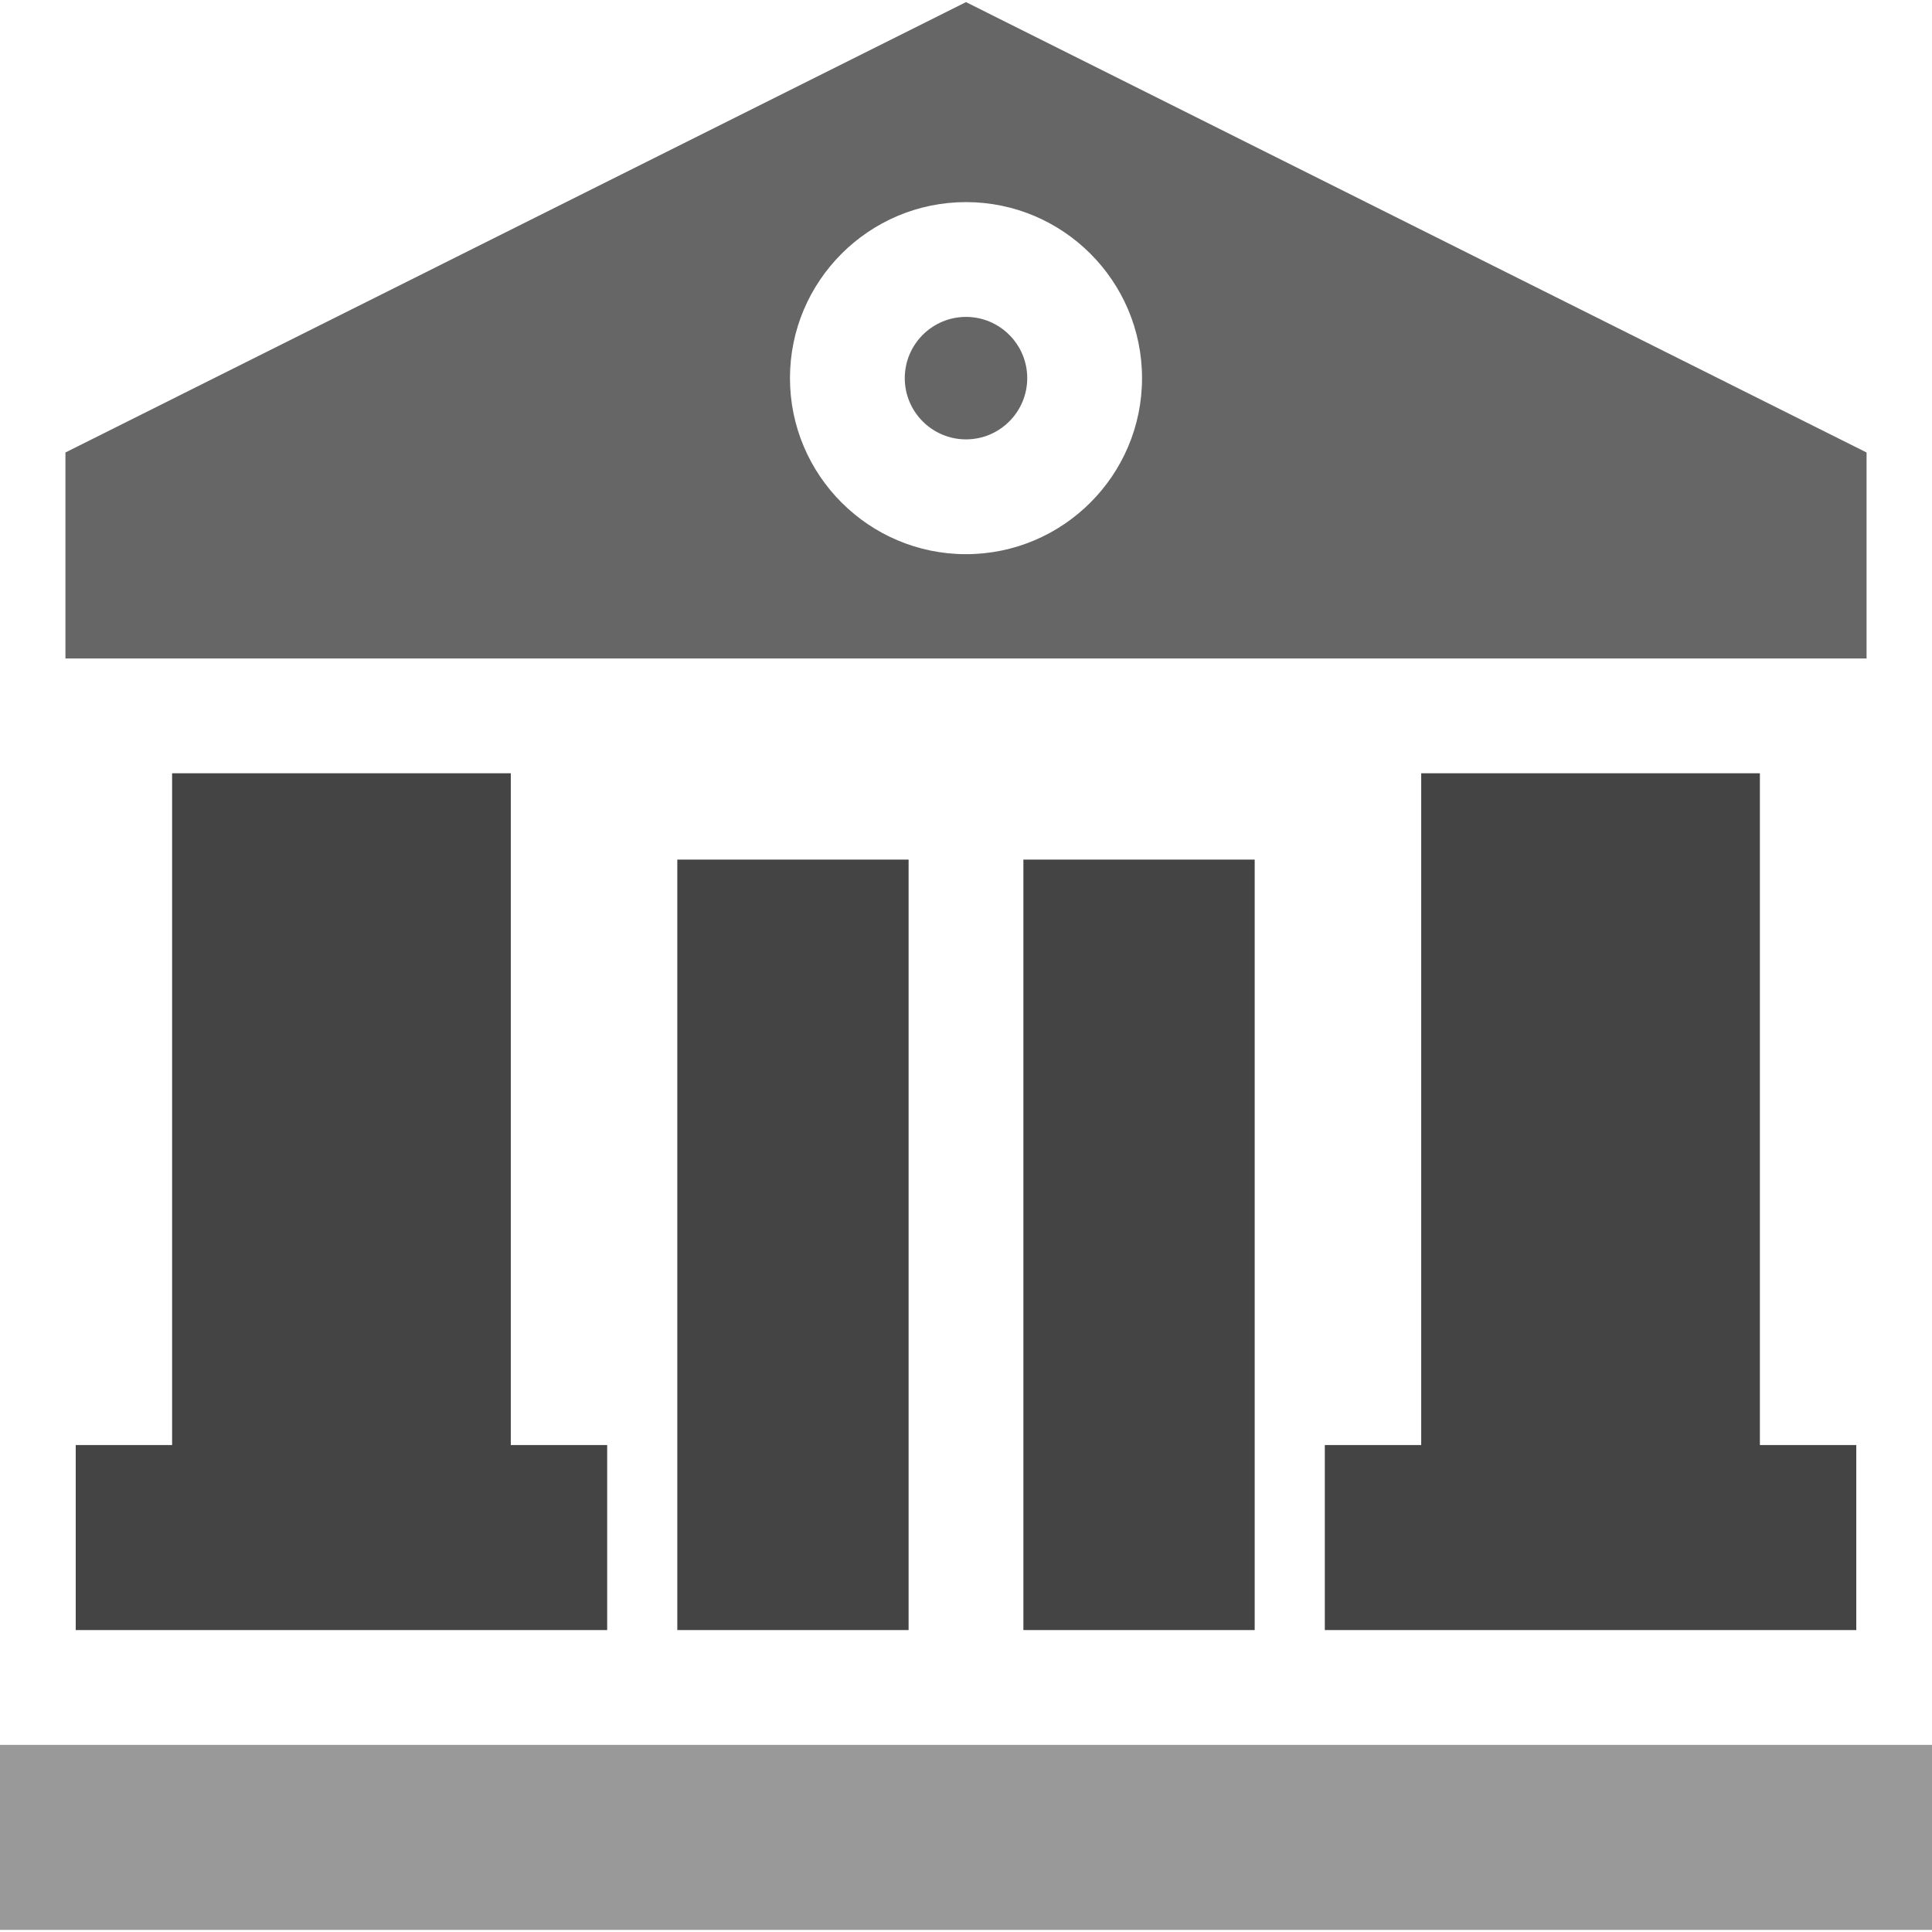
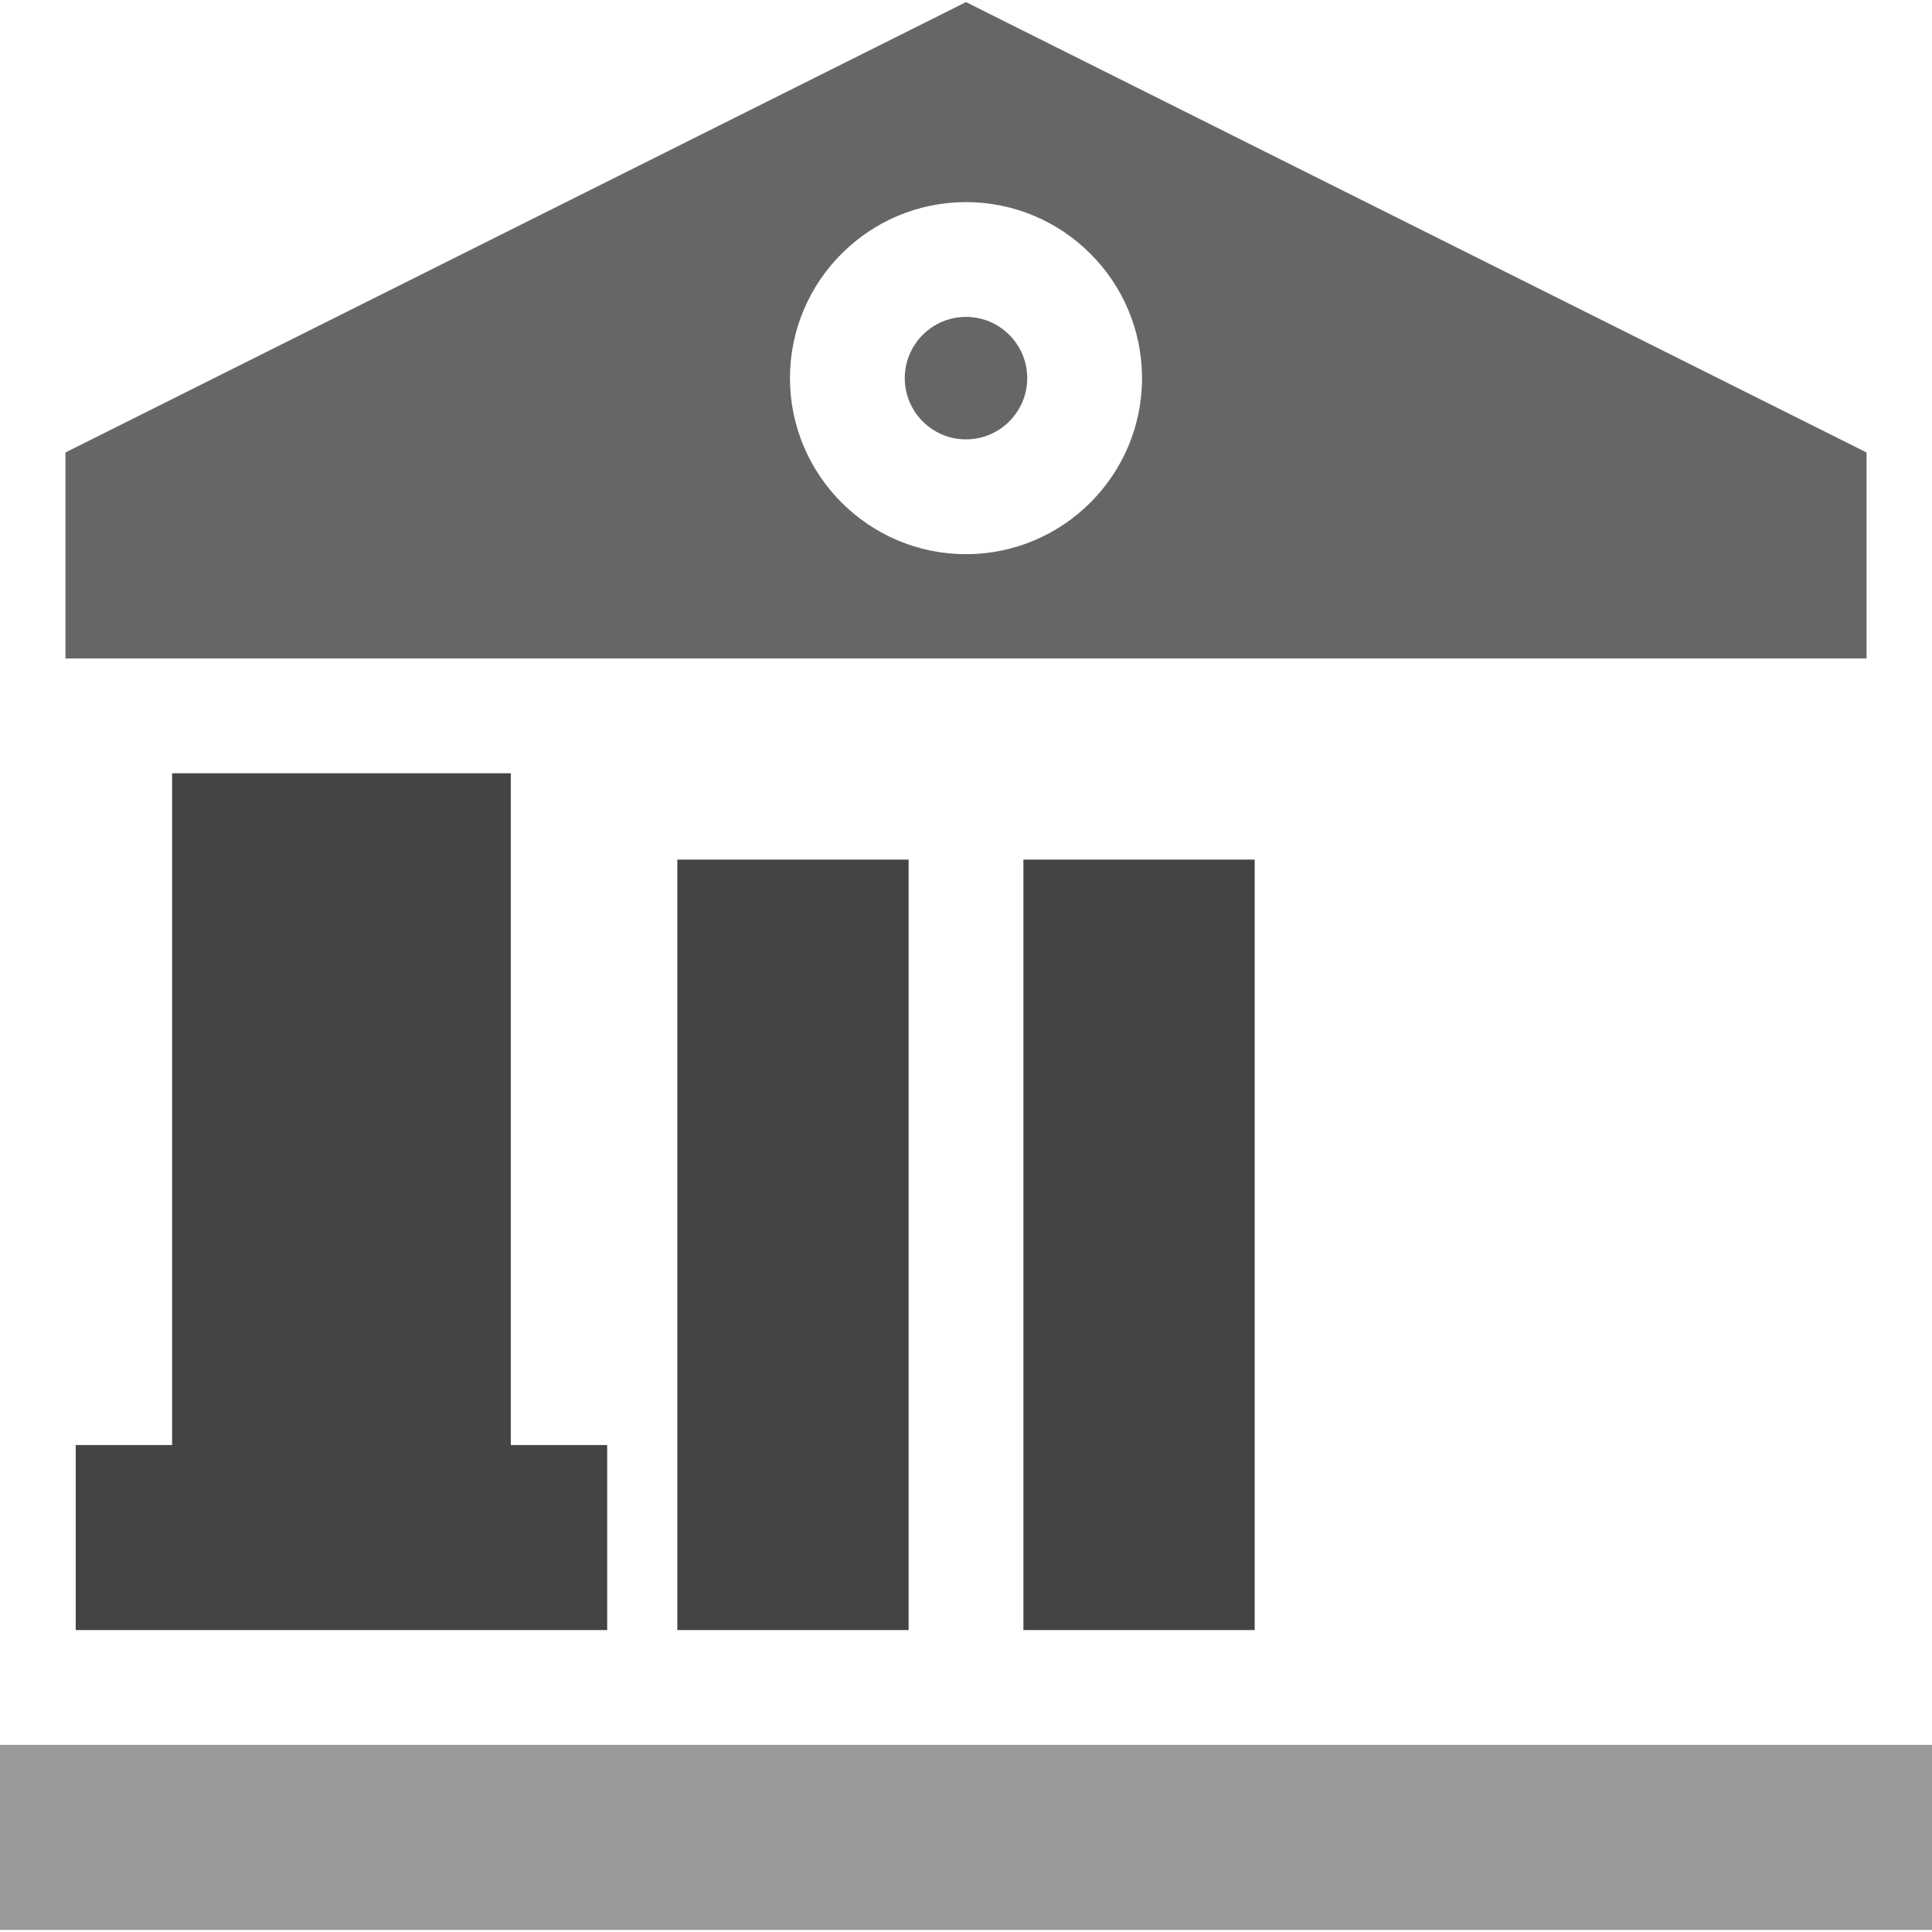
<svg xmlns="http://www.w3.org/2000/svg" width="512px" height="512px" viewBox="0 0 512 512" version="1.1">
  <title>bank (1)</title>
  <g id="Page-1" stroke="none" stroke-width="1" fill="none" fill-rule="evenodd">
    <g id="bank-(1)" fill-rule="nonzero">
      <path d="M256,83.984 C247.053,83.984 239.773,91.264 239.773,100.211 C239.773,109.158 247.053,116.438 256,116.438 C264.947,116.438 272.227,109.158 272.227,100.211 C272.227,91.263 264.947,83.984 256,83.984 Z" id="Path" fill="#666666" />
      <path d="M256,0.559 L17.341,119.913 L17.341,174.498 L494.659,174.498 L494.659,119.914 L256,0.559 Z M256,146.862 C230.277,146.862 209.349,125.934 209.349,100.211 C209.349,74.488 230.277,53.56 256,53.56 C281.723,53.56 302.651,74.488 302.651,100.211 C302.651,125.934 281.723,146.862 256,146.862 Z" id="Shape" fill="#666666" />
      <polygon id="Path" fill="#999999" points="491.933 462.407 481.575 462.407 351.091 462.407 332.505 462.407 179.494 462.407 160.909 462.407 30.425 462.407 20.067 462.407 0 462.407 0 511.441 512 511.441 512 462.407" />
      <polygon id="Path" fill="#444444" points="135.365 382.951 135.365 204.924 45.612 204.924 45.612 382.951 20.067 382.951 20.067 431.983 50.492 431.983 130.484 431.983 160.909 431.983 160.909 382.951" />
-       <polygon id="Path" fill="#444444" points="466.388 382.951 466.388 204.924 376.635 204.924 376.635 382.951 351.091 382.951 351.091 431.983 381.516 431.983 461.508 431.983 491.933 431.983 491.933 382.951" />
      <polygon id="Path" fill="#444444" points="271.212 227.805 271.212 431.983 302.081 431.983 332.505 431.983 332.505 227.805" />
      <polygon id="Path" fill="#444444" points="179.494 227.805 179.494 431.983 209.918 431.983 240.788 431.983 240.788 227.805" />
    </g>
  </g>
</svg>